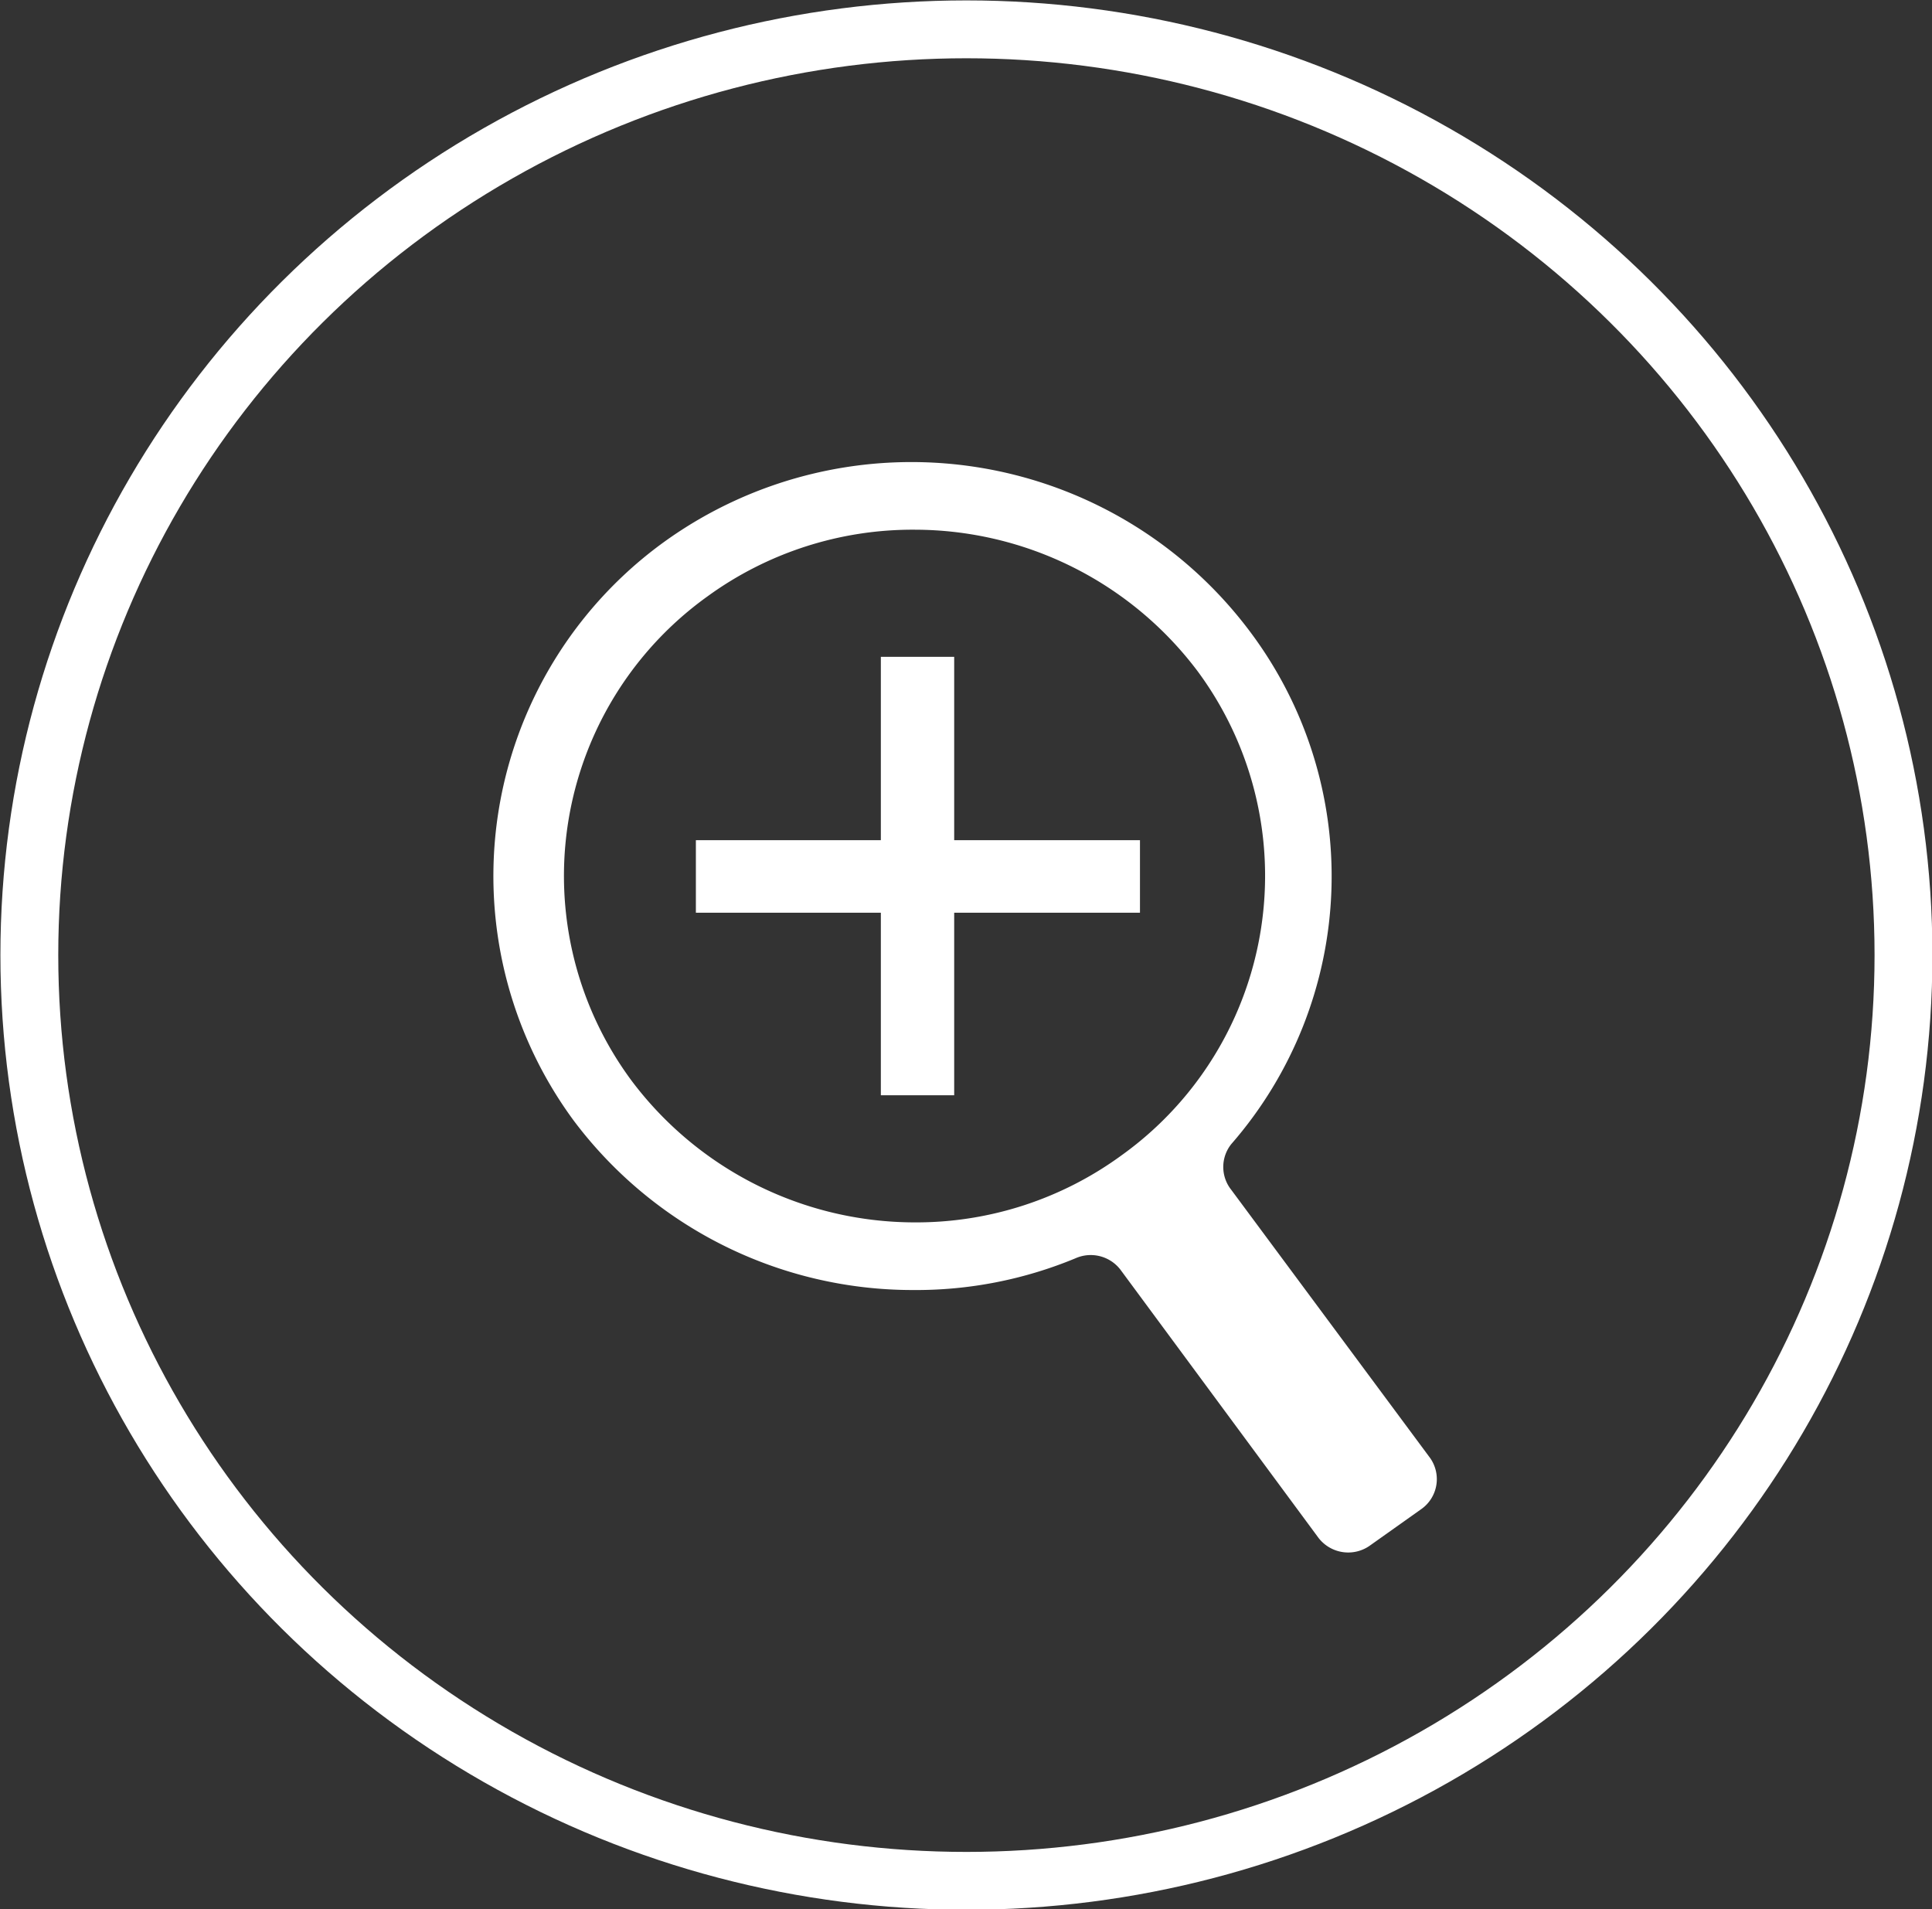
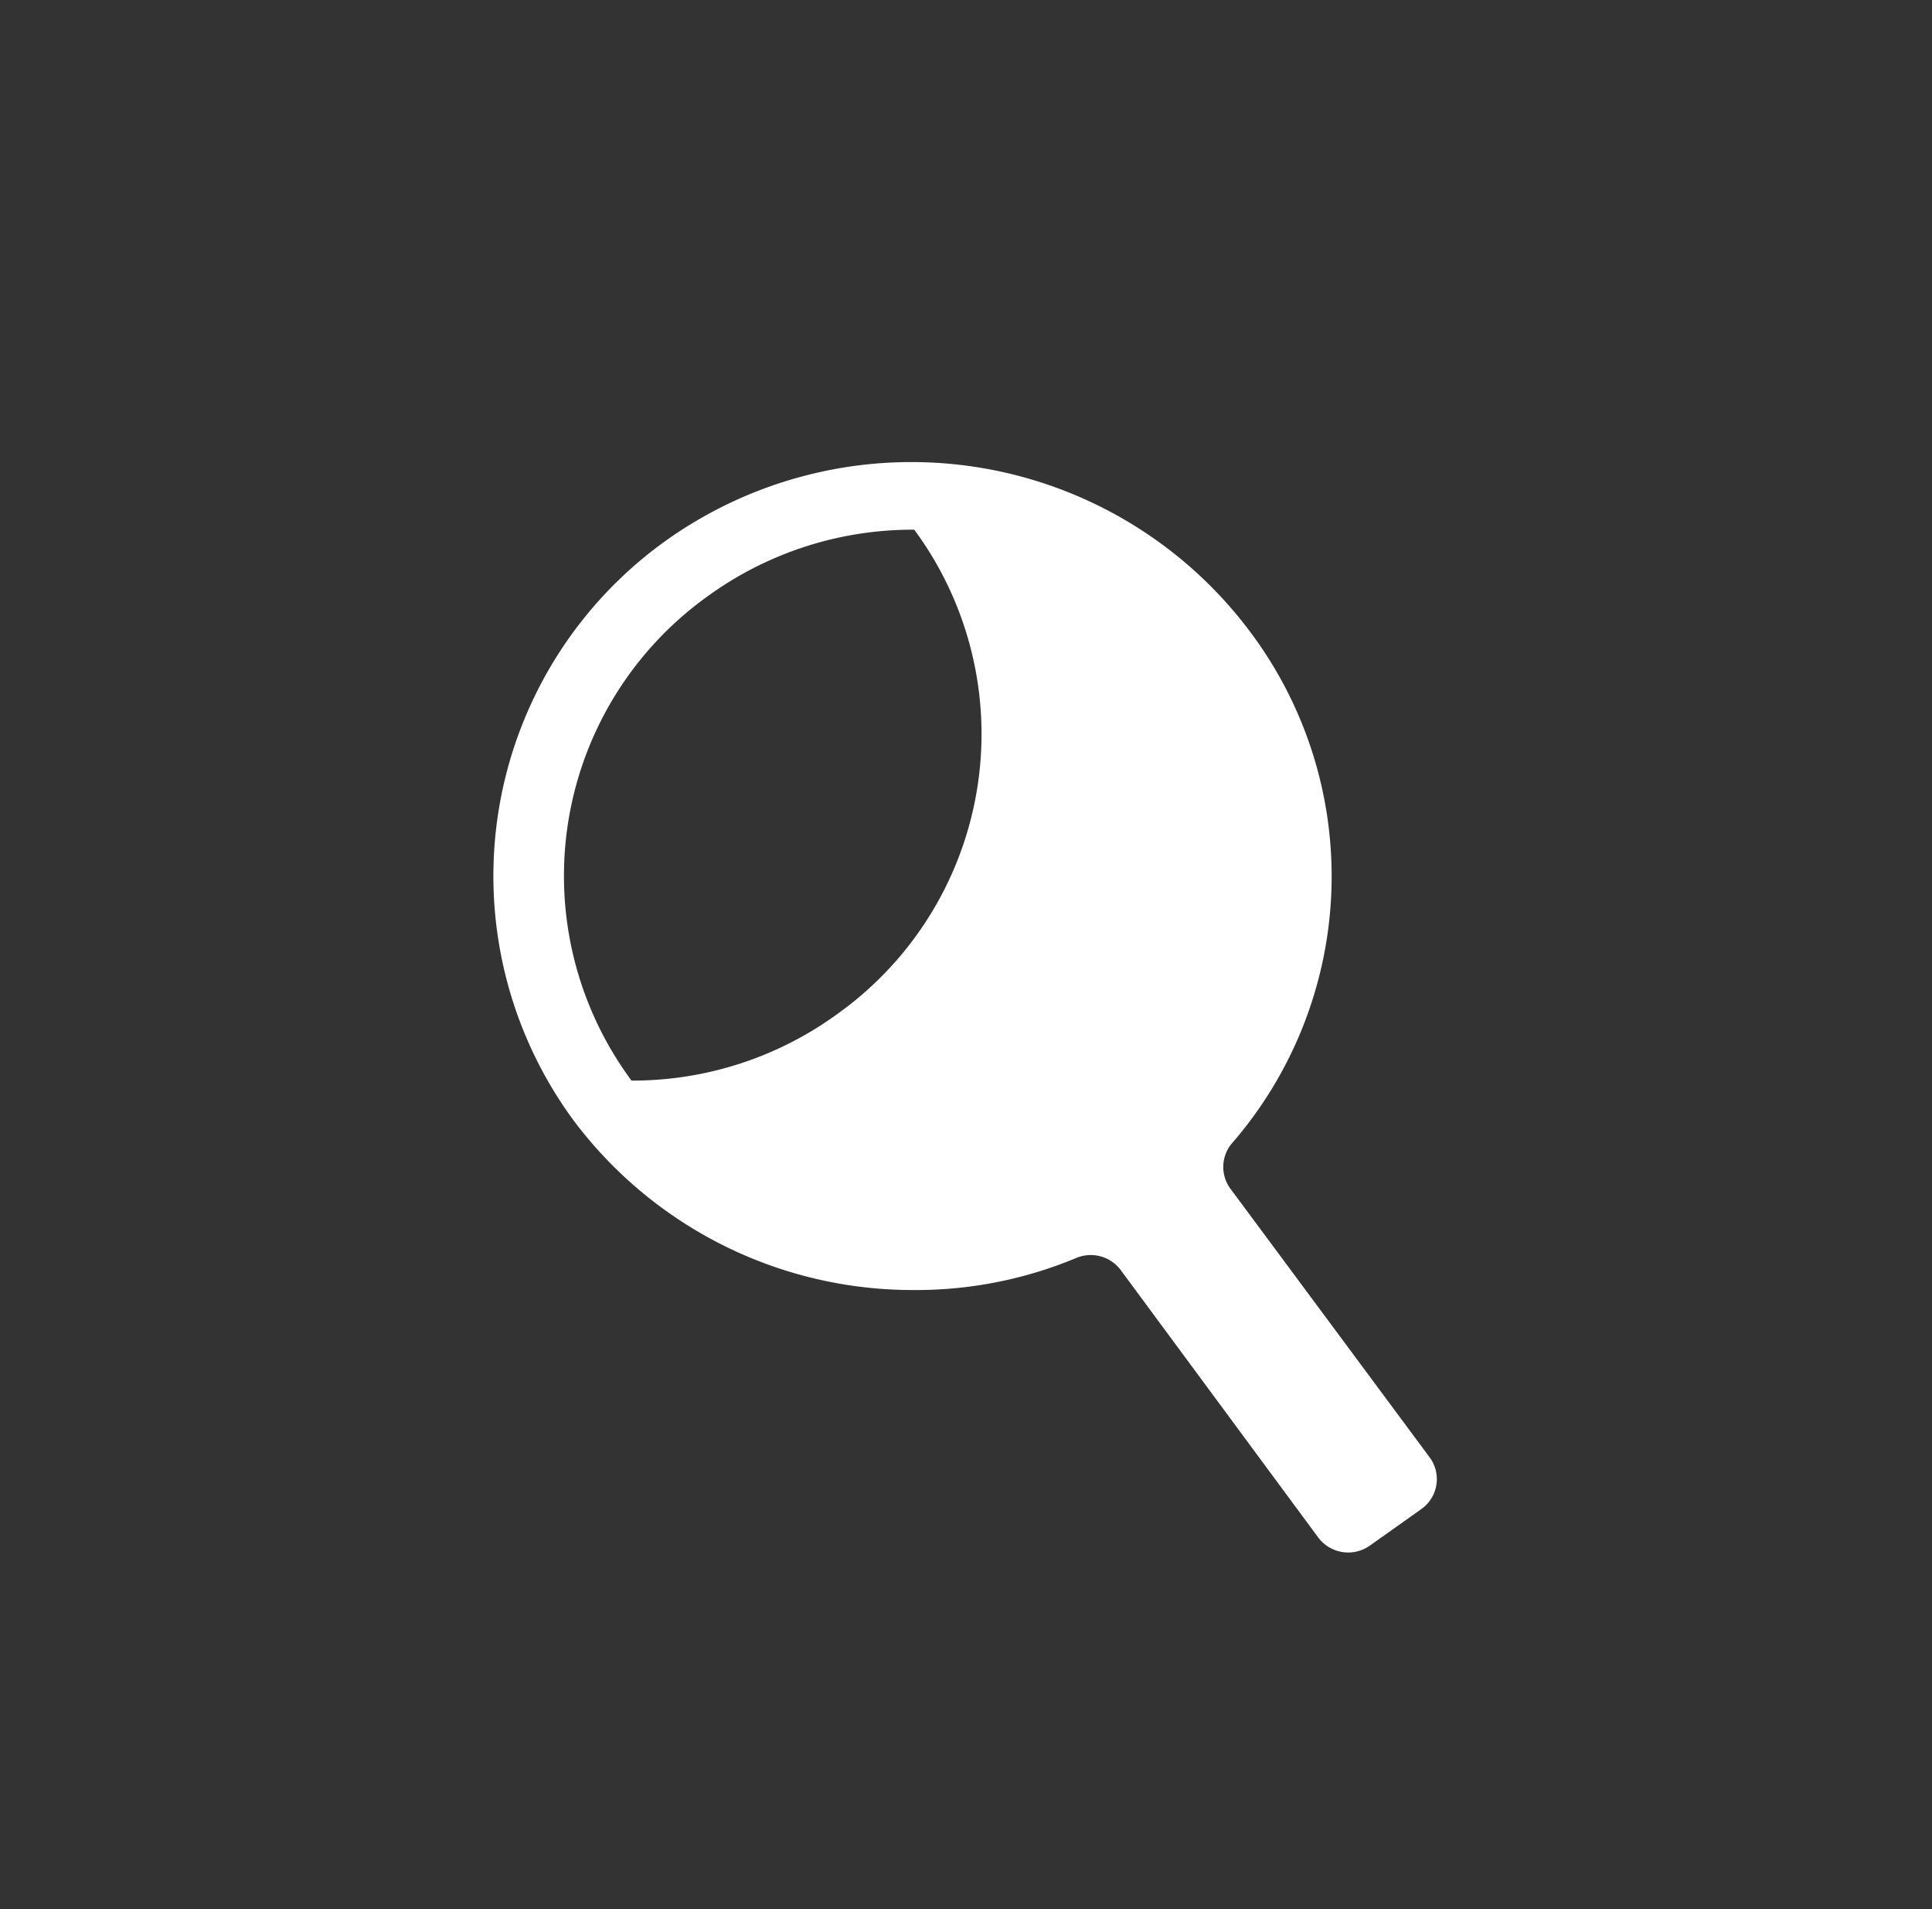
<svg xmlns="http://www.w3.org/2000/svg" viewBox="0 0 23.71 23.43">
  <rect x="0" y="0" width="23.71" height="23.43" fill="#333333" stroke="none" />
  <defs>
    <style>.cls-1{fill:#fff;}.cls-2{fill:none;stroke:#fff;stroke-miterlimit:10;stroke-width:0.71px;}</style>
  </defs>
  <g id="レイヤー_2" data-name="レイヤー 2">
    <g id="design">
-       <path class="cls-1" d="M17.55,17.89,15.11,14.6a.45.45,0,0,1,0-.56,5,5,0,0,0,.23-6.29,5.19,5.19,0,0,0-7.19-1.1,5.06,5.06,0,0,0-1.11,7.1,5.2,5.2,0,0,0,4.16,2.08,5.1,5.1,0,0,0,2-.39.46.46,0,0,1,.55.14l2.43,3.29a.46.46,0,0,0,.64.09l.62-.44A.45.45,0,0,0,17.55,17.89Zm-9.8-4.63a4.22,4.22,0,0,1,.93-5.94,4.28,4.28,0,0,1,2.54-.82A4.35,4.35,0,0,1,14.7,8.24a4.22,4.22,0,0,1-.94,5.94,4.27,4.27,0,0,1-2.53.82A4.35,4.35,0,0,1,7.75,13.26Z" />
-       <ellipse class="cls-2" cx="11.86" cy="11.72" rx="11.5" ry="11.36" />
-       <rect class="cls-1" x="8.54" y="10.31" width="5.45" height="0.89" />
-       <rect class="cls-1" x="8.57" y="10.3" width="5.38" height="0.9" transform="translate(22.01 -0.51) rotate(90)" />
+       <path class="cls-1" d="M17.55,17.89,15.11,14.6a.45.45,0,0,1,0-.56,5,5,0,0,0,.23-6.29,5.19,5.19,0,0,0-7.19-1.1,5.06,5.06,0,0,0-1.11,7.1,5.2,5.2,0,0,0,4.16,2.08,5.1,5.1,0,0,0,2-.39.46.46,0,0,1,.55.14l2.43,3.29a.46.46,0,0,0,.64.09l.62-.44A.45.45,0,0,0,17.55,17.89Zm-9.8-4.63a4.22,4.22,0,0,1,.93-5.94,4.28,4.28,0,0,1,2.54-.82a4.22,4.22,0,0,1-.94,5.94,4.27,4.27,0,0,1-2.53.82A4.35,4.35,0,0,1,7.75,13.26Z" />
    </g>
  </g>
</svg>